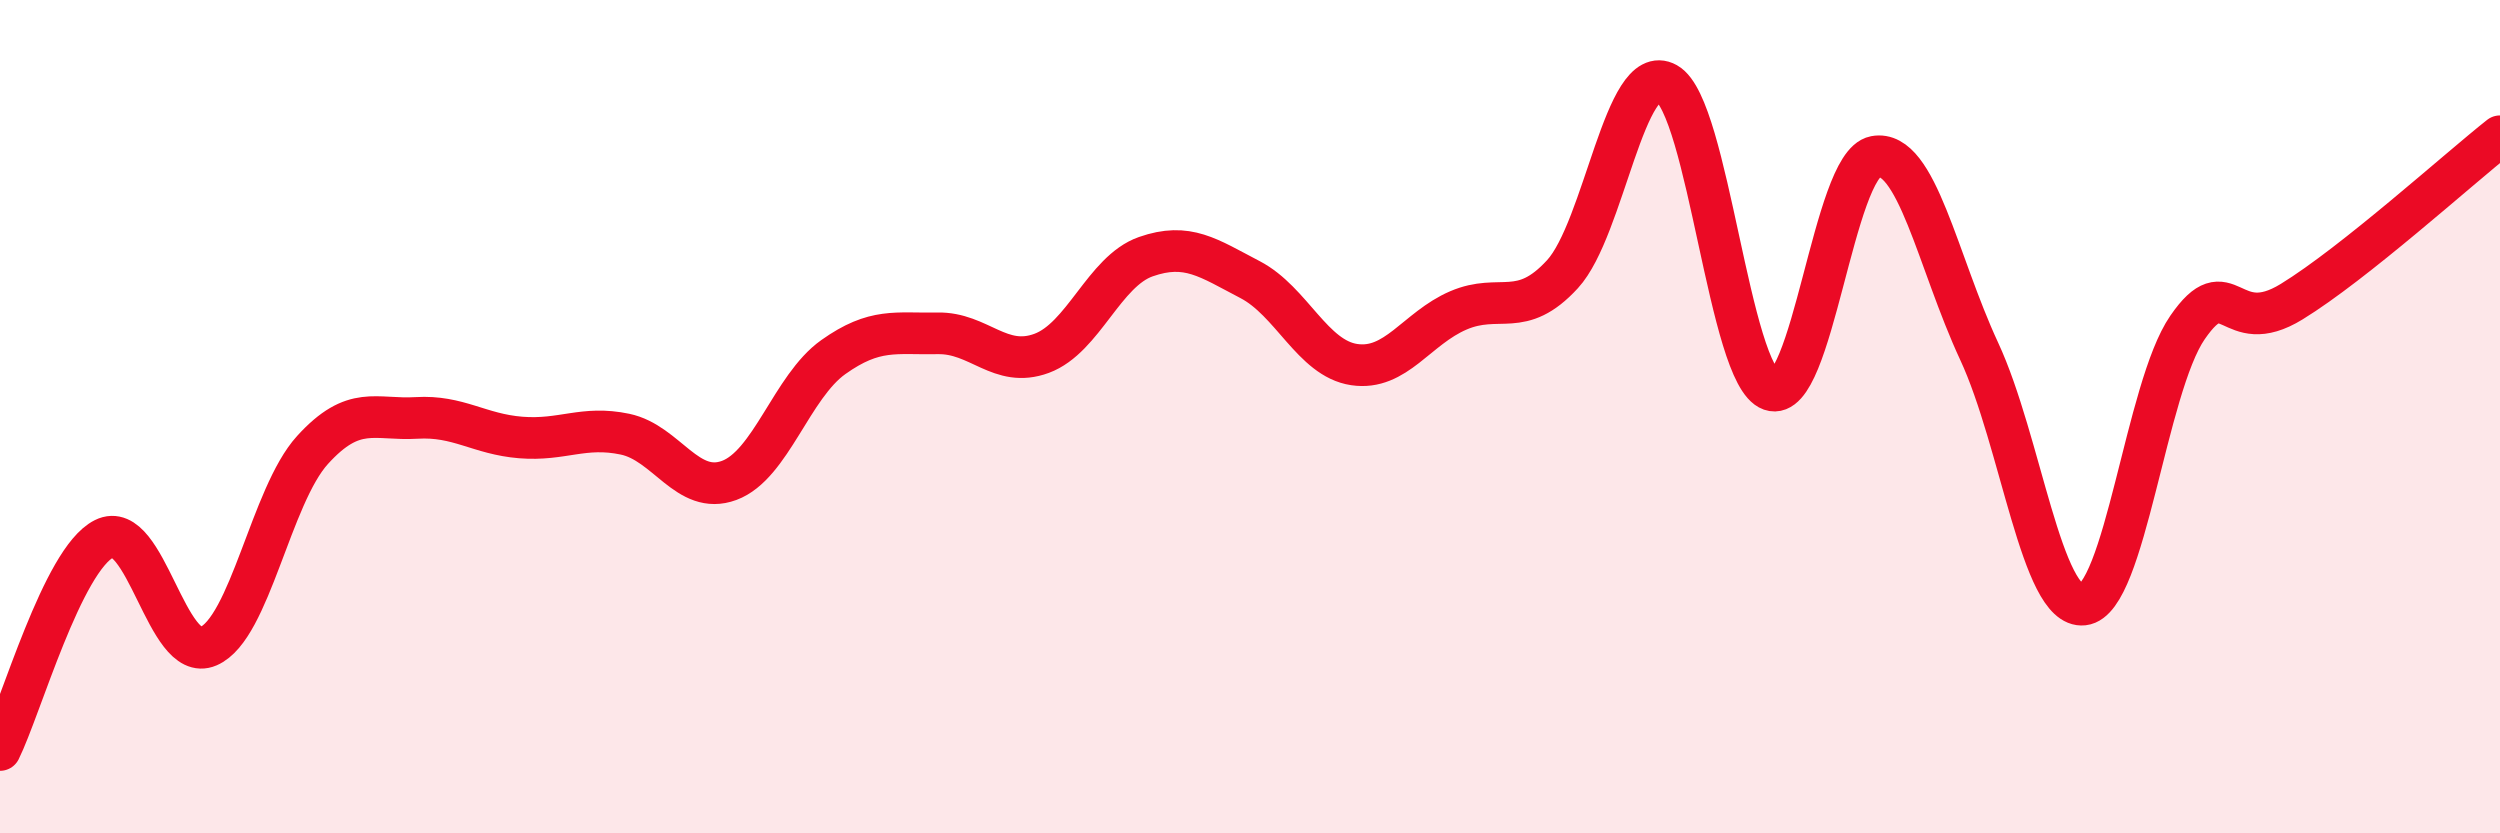
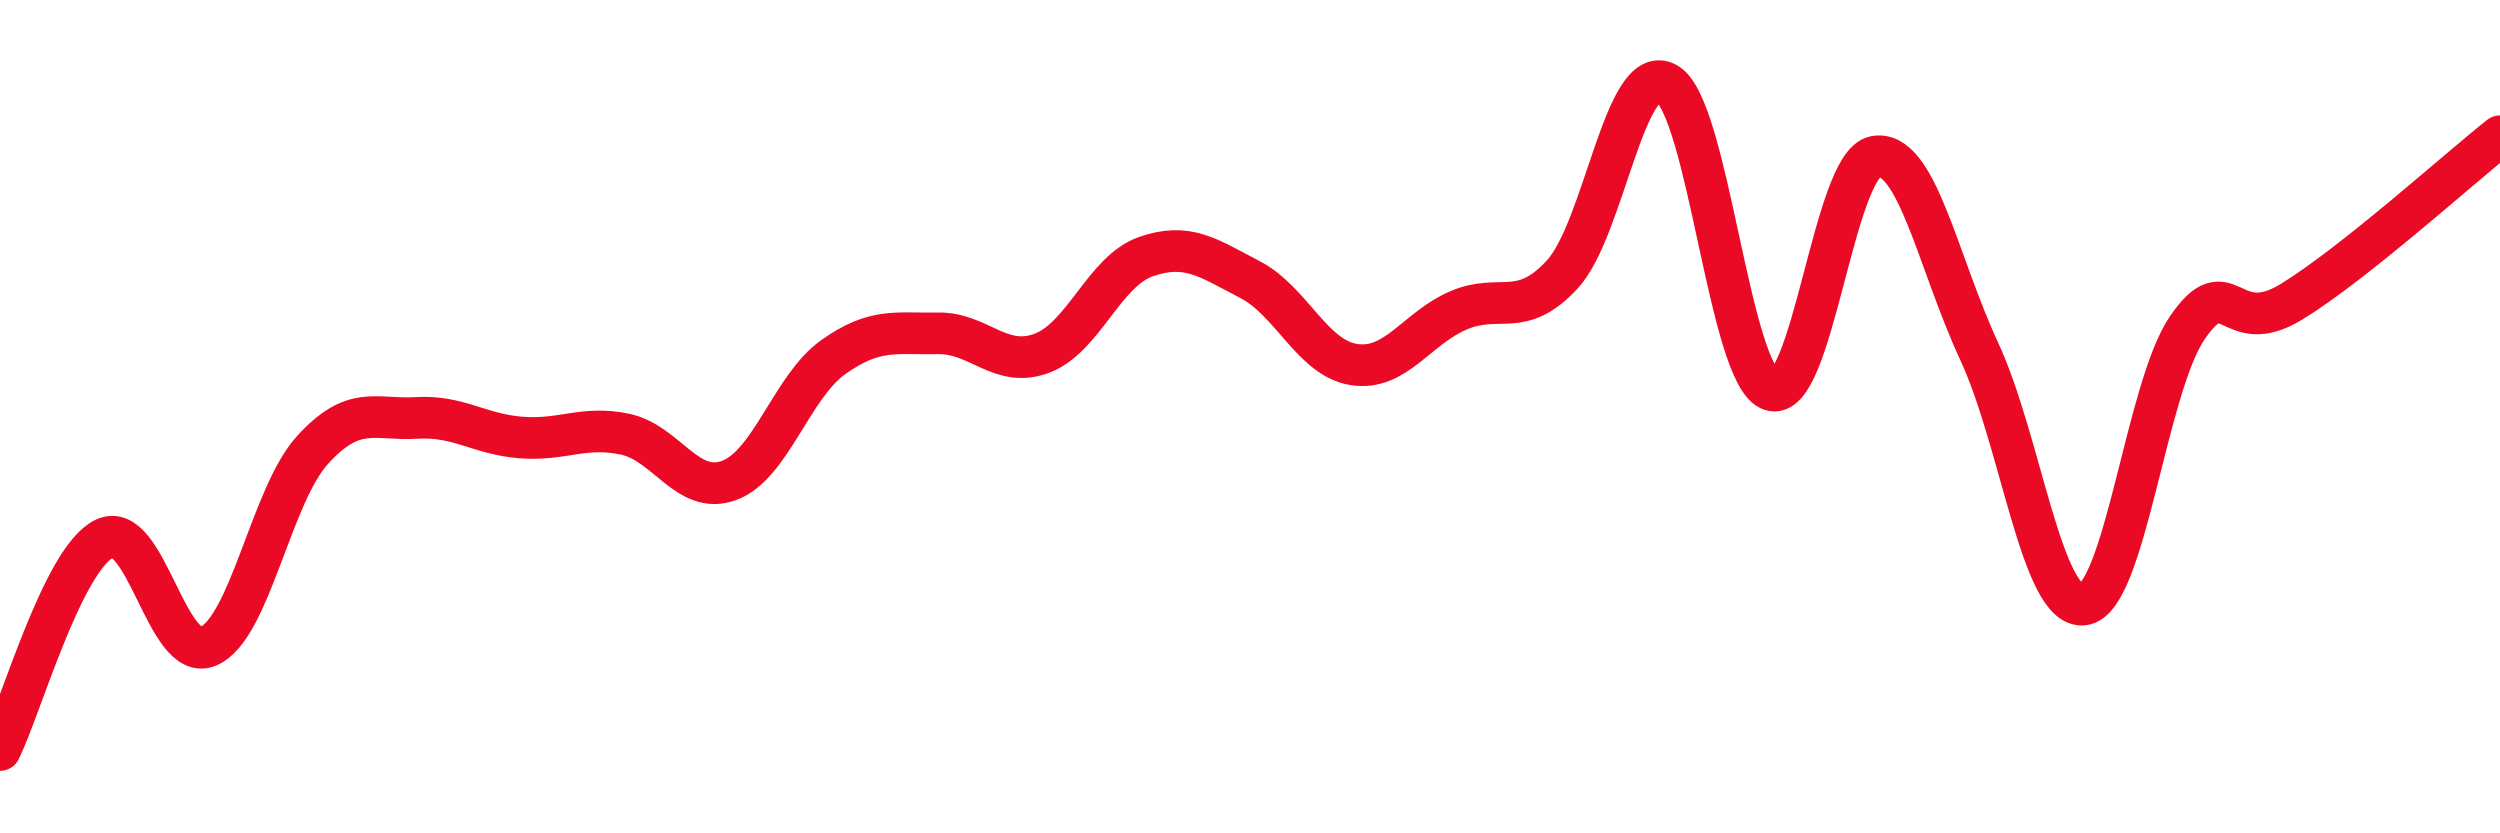
<svg xmlns="http://www.w3.org/2000/svg" width="60" height="20" viewBox="0 0 60 20">
-   <path d="M 0,18 C 0.5,16.99 1.5,13.43 2.5,12.93 C 3.5,12.43 4,15.94 5,15.51 C 6,15.08 6.5,11.9 7.5,10.8 C 8.5,9.7 9,10.09 10,10.03 C 11,9.97 11.5,10.42 12.5,10.5 C 13.5,10.58 14,10.21 15,10.42 C 16,10.63 16.5,11.9 17.5,11.53 C 18.5,11.16 19,9.28 20,8.57 C 21,7.86 21.5,8.02 22.5,8 C 23.5,7.98 24,8.85 25,8.48 C 26,8.11 26.5,6.51 27.5,6.16 C 28.5,5.81 29,6.19 30,6.71 C 31,7.23 31.5,8.6 32.5,8.75 C 33.5,8.9 34,7.88 35,7.45 C 36,7.02 36.5,7.67 37.5,6.58 C 38.5,5.49 39,1.44 40,2 C 41,2.56 41.5,9.01 42.5,9.36 C 43.5,9.71 44,3.95 45,3.76 C 46,3.57 46.5,6.28 47.5,8.43 C 48.5,10.58 49,14.62 50,14.51 C 51,14.4 51.5,9.31 52.5,7.86 C 53.5,6.41 53.5,8.16 55,7.24 C 56.5,6.32 59,4.06 60,3.27L60 20L0 20Z" fill="#EB0A25" opacity="0.1" stroke-linecap="round" stroke-linejoin="round" />
  <path d="M 0,18 C 0.5,16.99 1.5,13.43 2.5,12.93 C 3.5,12.43 4,15.94 5,15.51 C 6,15.08 6.5,11.9 7.5,10.8 C 8.5,9.7 9,10.09 10,10.03 C 11,9.97 11.5,10.42 12.5,10.5 C 13.5,10.58 14,10.21 15,10.42 C 16,10.63 16.5,11.9 17.5,11.53 C 18.5,11.16 19,9.28 20,8.57 C 21,7.86 21.5,8.02 22.5,8 C 23.5,7.98 24,8.85 25,8.48 C 26,8.11 26.5,6.51 27.5,6.16 C 28.5,5.81 29,6.19 30,6.71 C 31,7.23 31.5,8.6 32.5,8.75 C 33.5,8.9 34,7.88 35,7.45 C 36,7.02 36.5,7.67 37.5,6.58 C 38.5,5.49 39,1.44 40,2 C 41,2.56 41.5,9.01 42.5,9.36 C 43.5,9.71 44,3.95 45,3.76 C 46,3.57 46.5,6.28 47.5,8.43 C 48.5,10.58 49,14.62 50,14.51 C 51,14.4 51.5,9.31 52.5,7.86 C 53.5,6.41 53.5,8.16 55,7.24 C 56.5,6.32 59,4.06 60,3.27" stroke="#EB0A25" stroke-width="1" fill="none" stroke-linecap="round" stroke-linejoin="round" />
</svg>